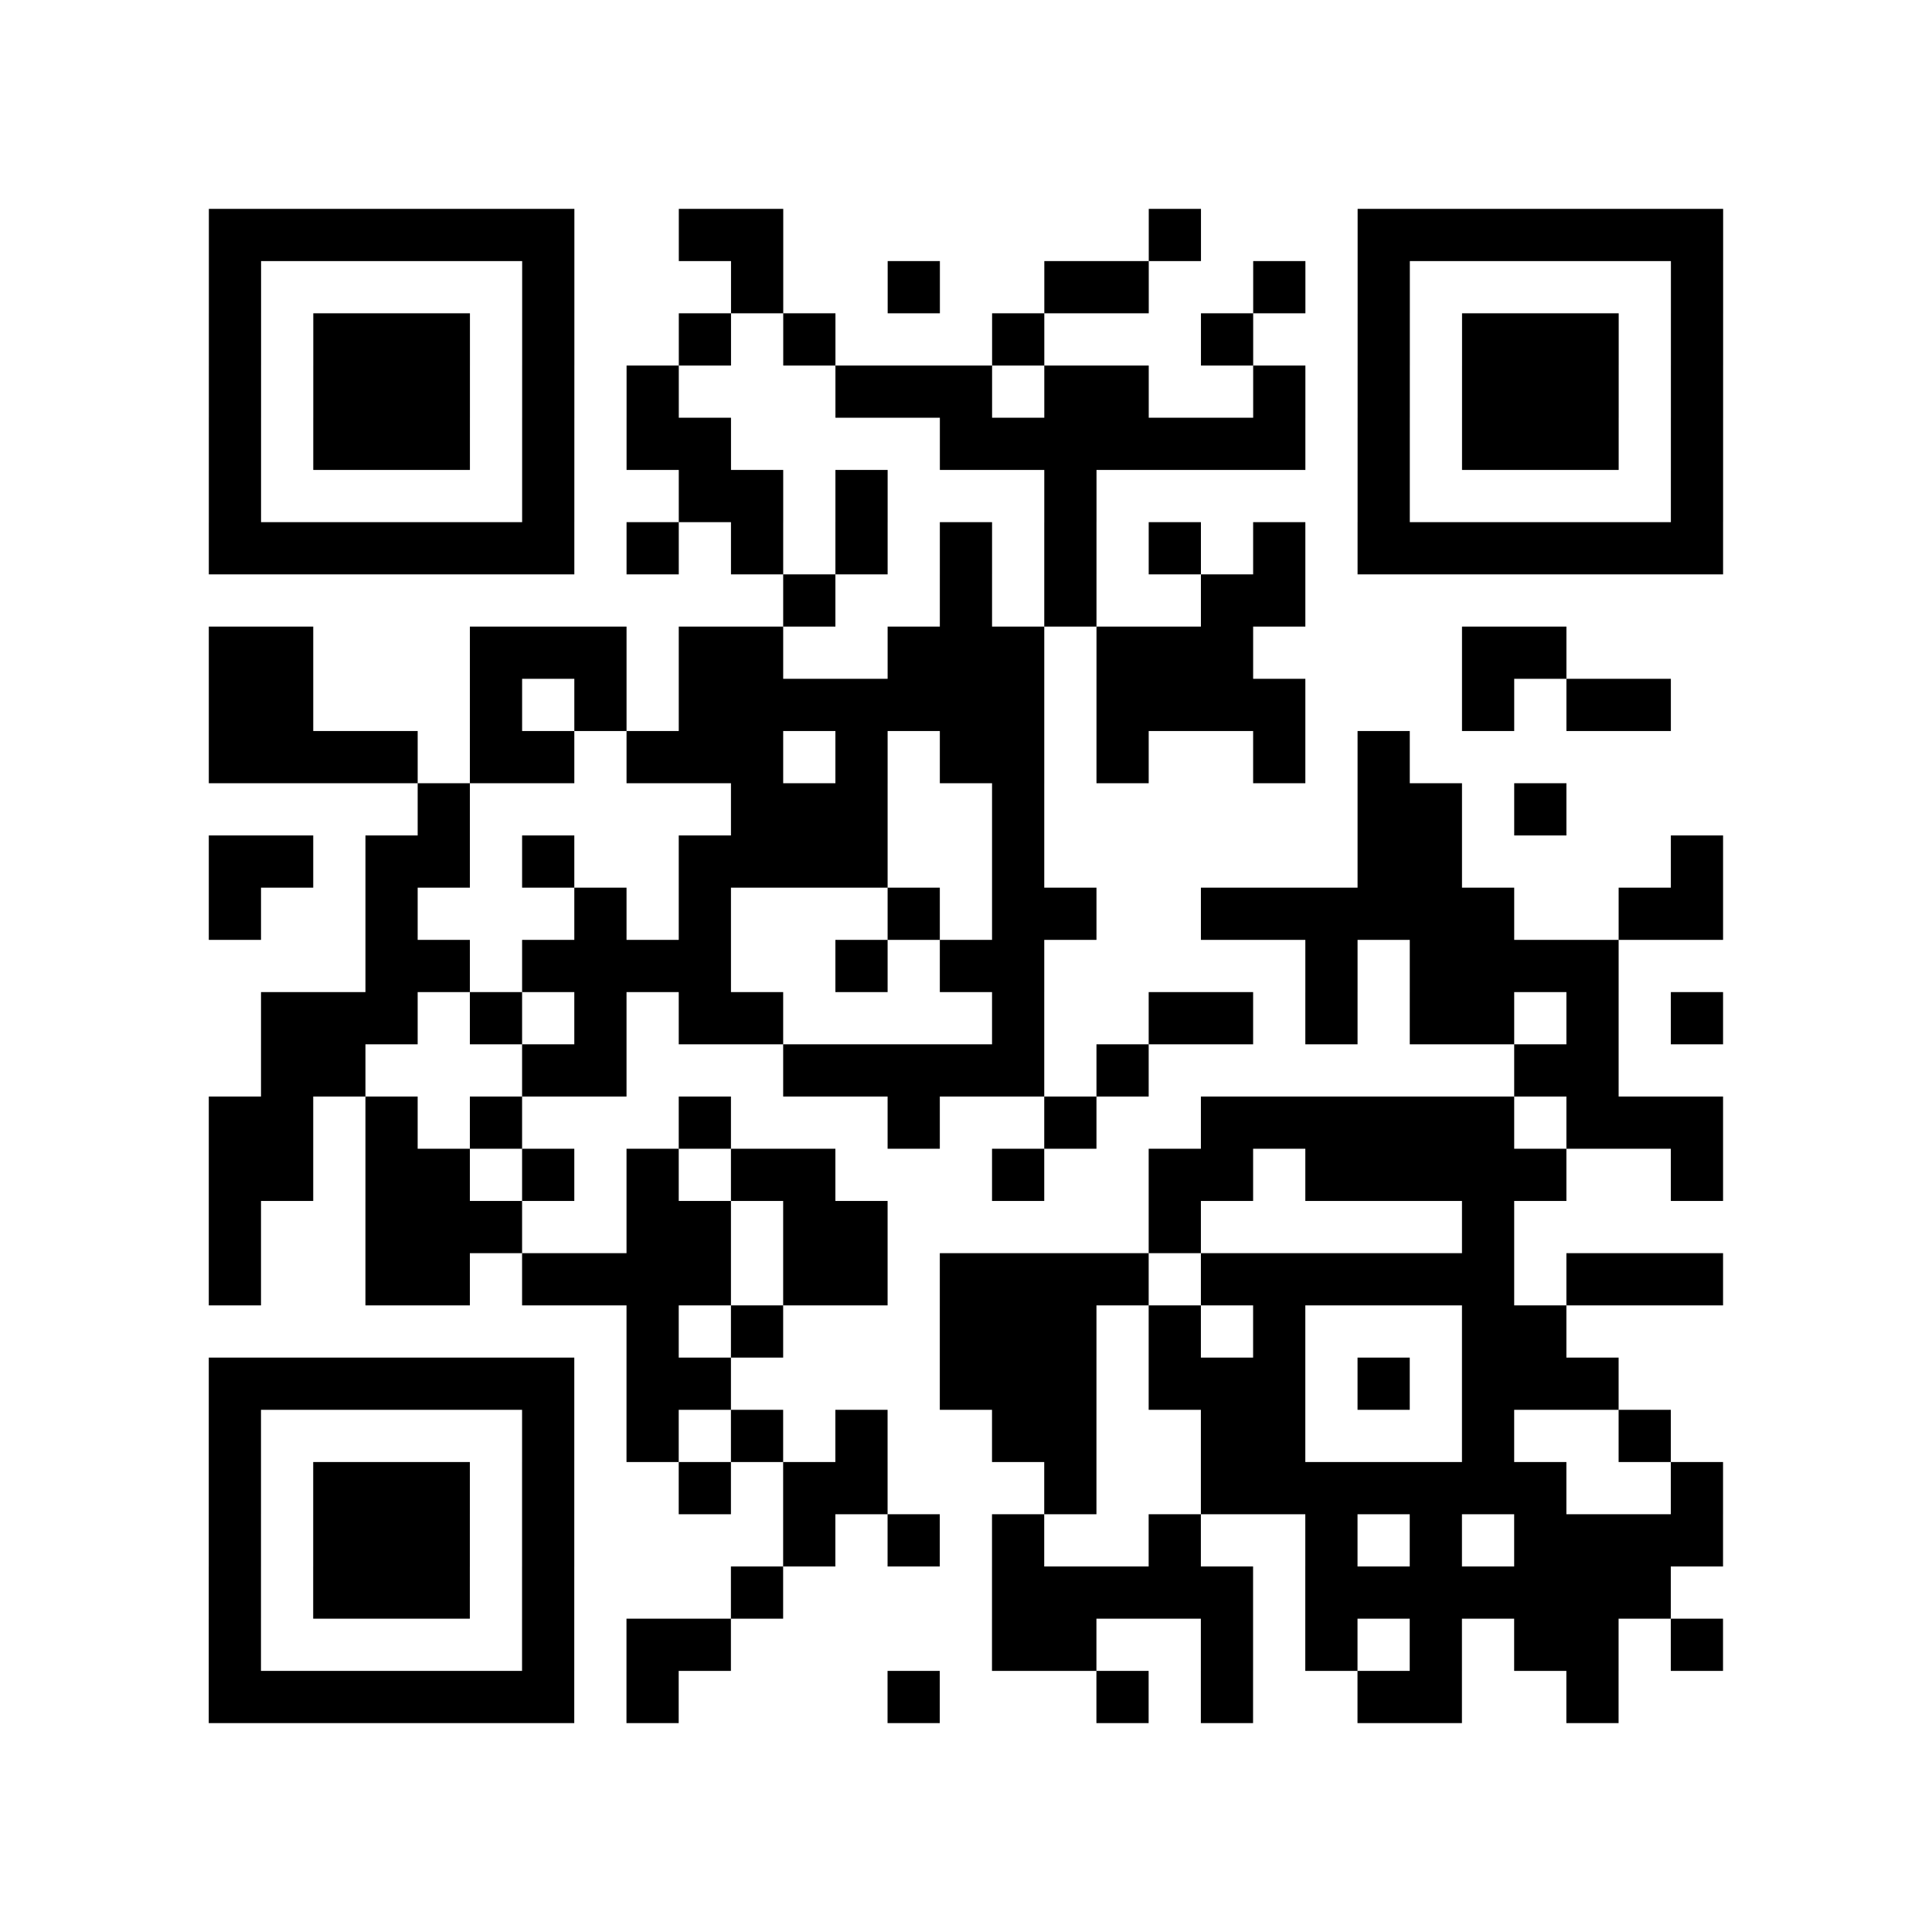
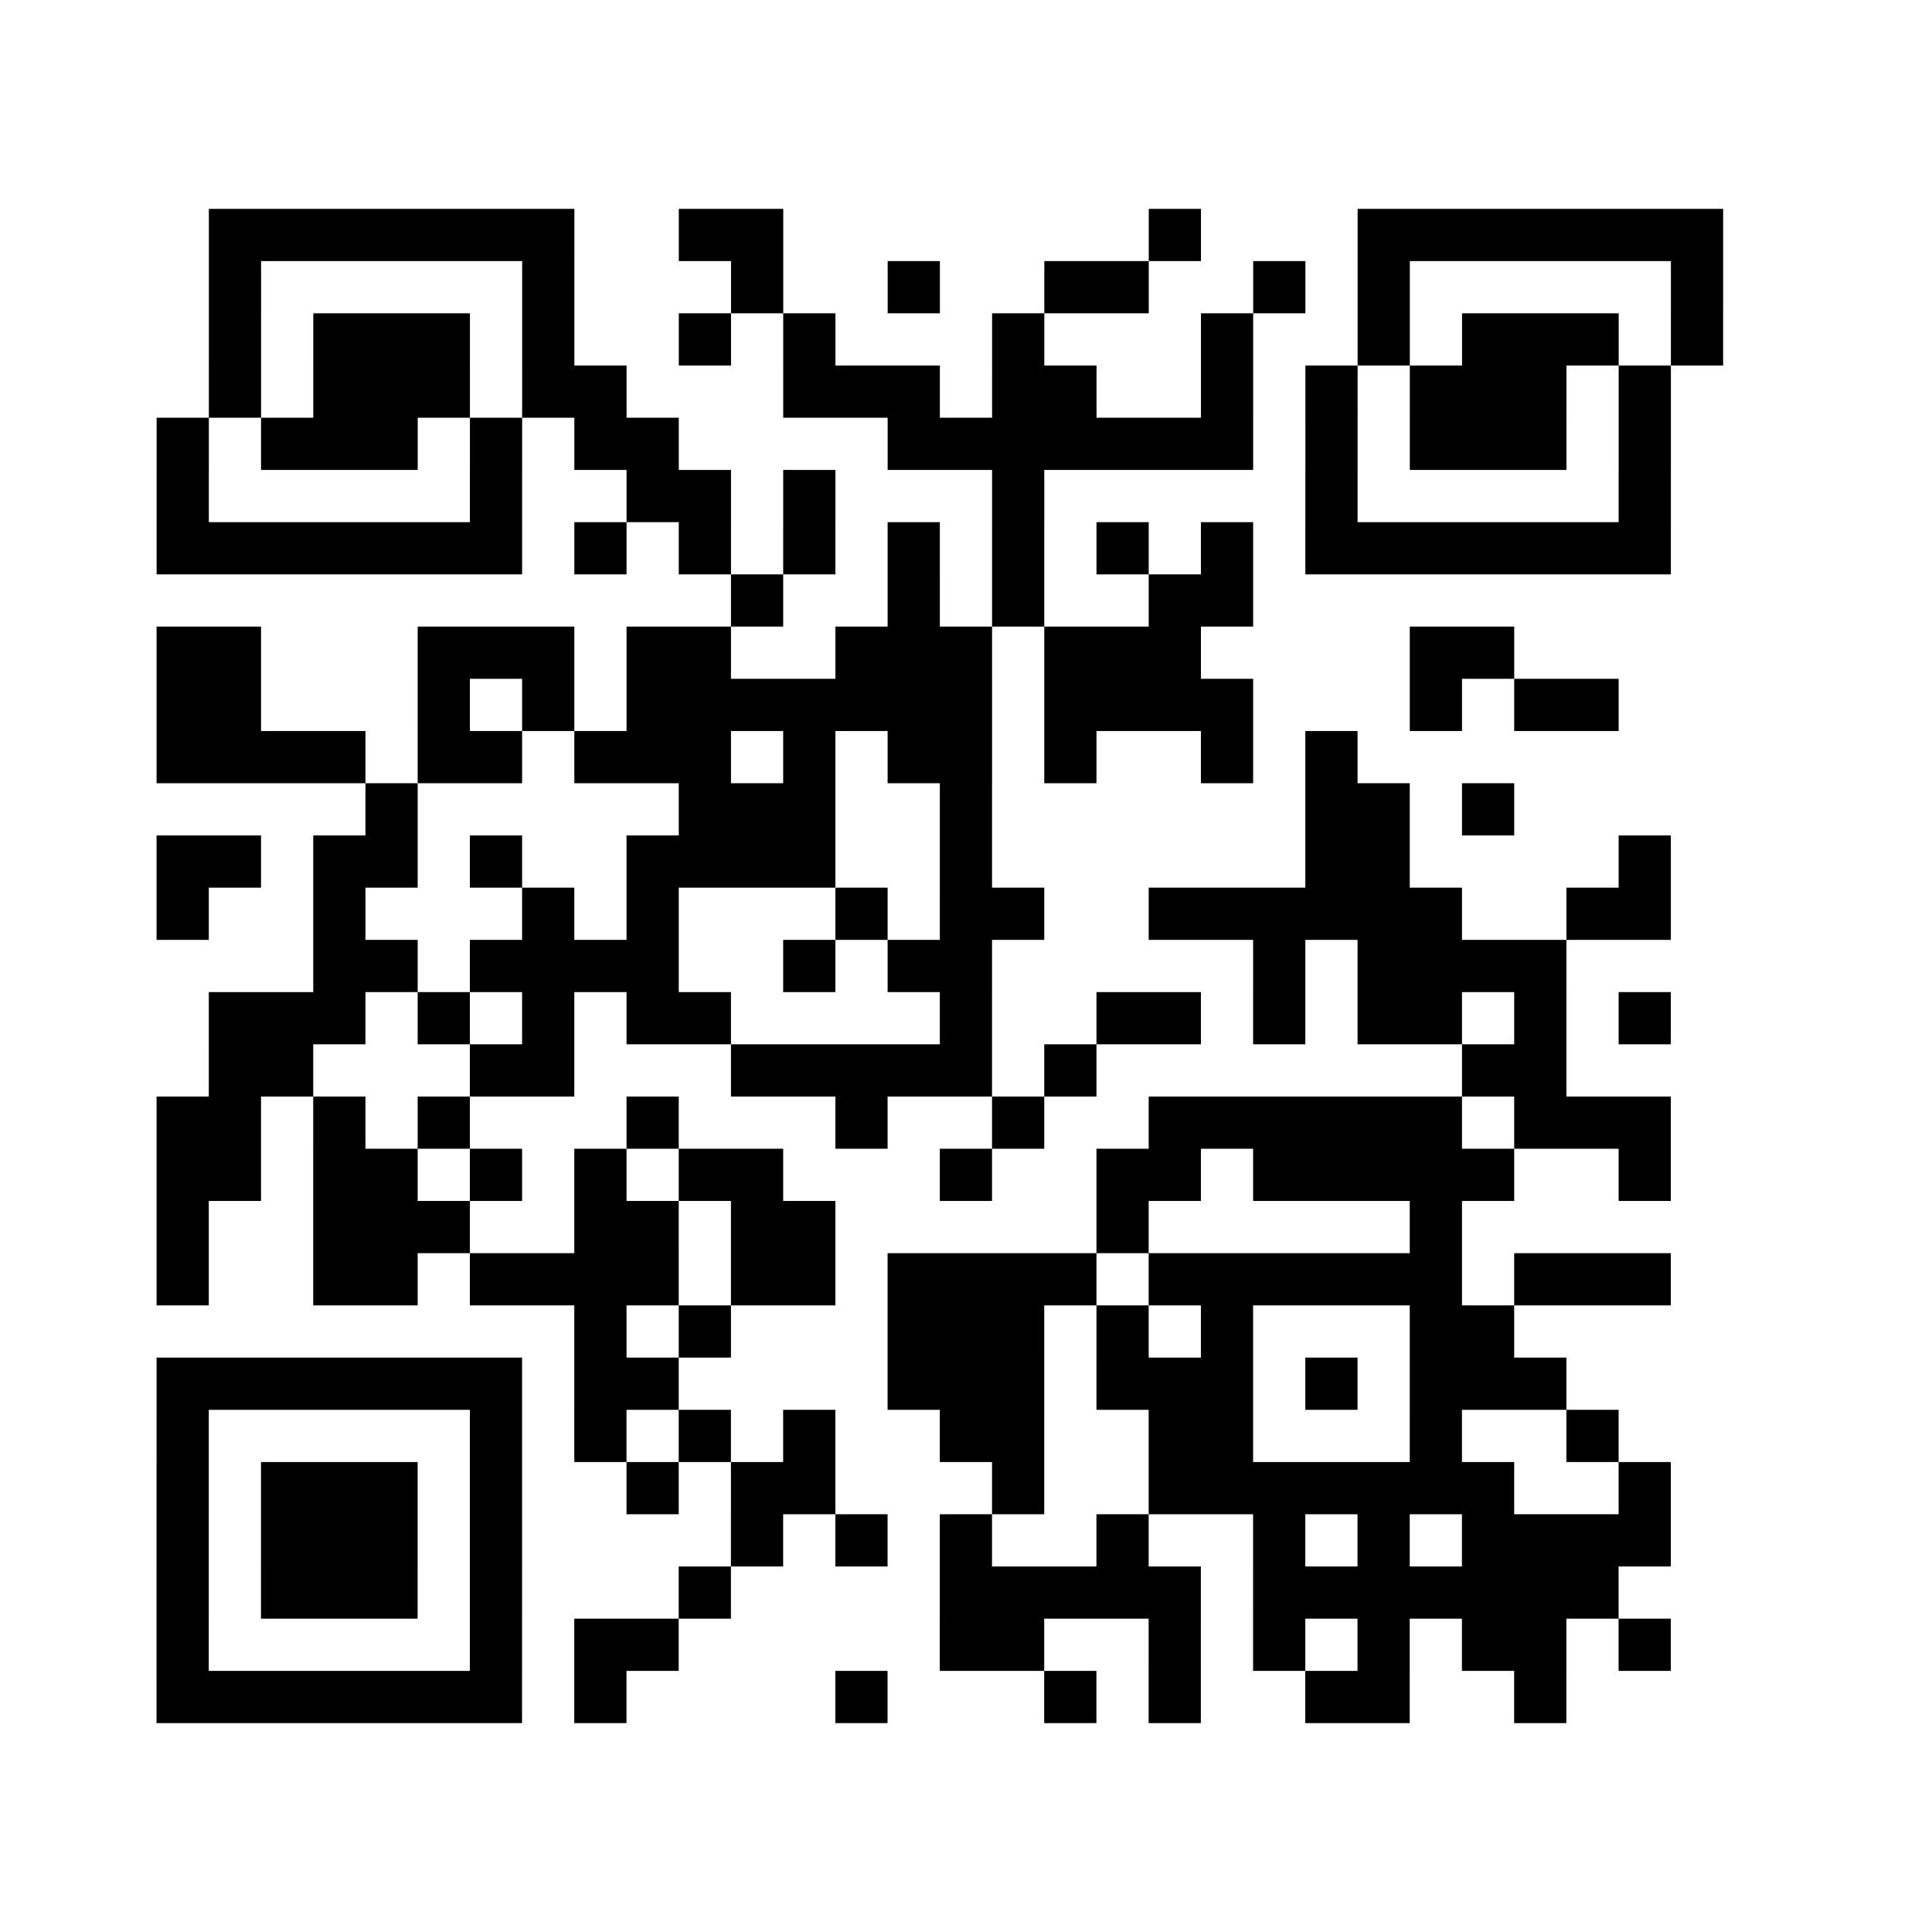
<svg xmlns="http://www.w3.org/2000/svg" width="37" height="37" class="segno">
-   <path class="qrline" stroke="#000" d="M4 4.5h7m2 0h2m7 0h1m3 0h7m-29 1h1m5 0h1m3 0h1m2 0h1m2 0h2m2 0h1m1 0h1m5 0h1m-29 1h1m1 0h3m1 0h1m2 0h1m1 0h1m3 0h1m3 0h1m2 0h1m1 0h3m1 0h1m-29 1h1m1 0h3m1 0h1m1 0h1m3 0h3m1 0h2m2 0h1m1 0h1m1 0h3m1 0h1m-29 1h1m1 0h3m1 0h1m1 0h2m4 0h7m1 0h1m1 0h3m1 0h1m-29 1h1m5 0h1m2 0h2m1 0h1m3 0h1m5 0h1m5 0h1m-29 1h7m1 0h1m1 0h1m1 0h1m1 0h1m1 0h1m1 0h1m1 0h1m1 0h7m-18 1h1m2 0h1m1 0h1m2 0h2m-21 1h2m3 0h3m1 0h2m2 0h3m1 0h3m4 0h2m-26 1h2m3 0h1m1 0h1m1 0h7m1 0h4m3 0h1m1 0h2m-28 1h4m1 0h2m1 0h3m1 0h1m1 0h2m1 0h1m2 0h1m1 0h1m-19 1h1m5 0h3m2 0h1m6 0h2m1 0h1m-26 1h2m1 0h2m1 0h1m2 0h4m2 0h1m6 0h2m4 0h1m-29 1h1m2 0h1m3 0h1m1 0h1m3 0h1m1 0h2m2 0h6m2 0h2m-26 1h2m1 0h4m2 0h1m1 0h2m5 0h1m1 0h4m-26 1h3m1 0h1m1 0h1m1 0h2m4 0h1m2 0h2m1 0h1m1 0h2m1 0h1m1 0h1m-28 1h2m3 0h2m3 0h5m1 0h1m7 0h2m-27 1h2m1 0h1m1 0h1m3 0h1m3 0h1m2 0h1m2 0h6m1 0h3m-29 1h2m1 0h2m1 0h1m1 0h1m1 0h2m3 0h1m2 0h2m1 0h5m2 0h1m-29 1h1m2 0h3m2 0h2m1 0h2m5 0h1m5 0h1m-25 1h1m2 0h2m1 0h4m1 0h2m1 0h4m1 0h6m1 0h3m-21 1h1m1 0h1m3 0h3m1 0h1m1 0h1m3 0h2m-26 1h7m1 0h2m4 0h3m1 0h3m1 0h1m1 0h3m-27 1h1m5 0h1m1 0h1m1 0h1m1 0h1m2 0h2m2 0h2m3 0h1m2 0h1m-28 1h1m1 0h3m1 0h1m2 0h1m1 0h2m3 0h1m2 0h7m2 0h1m-29 1h1m1 0h3m1 0h1m4 0h1m1 0h1m1 0h1m2 0h1m2 0h1m1 0h1m1 0h4m-29 1h1m1 0h3m1 0h1m3 0h1m4 0h5m1 0h7m-28 1h1m5 0h1m1 0h2m5 0h2m2 0h1m1 0h1m1 0h1m1 0h2m1 0h1m-29 1h7m1 0h1m4 0h1m3 0h1m1 0h1m2 0h2m2 0h1" />
+   <path class="qrline" stroke="#000" d="M4 4.5h7m2 0h2m7 0h1m3 0h7m-29 1h1m5 0h1m3 0h1m2 0h1m2 0h2m2 0h1m1 0h1m5 0h1m-29 1h1m1 0h3m1 0h1m2 0h1m1 0h1m3 0h1m3 0h1m2 0h1m1 0h3m1 0h1m-29 1h1m1 0h3m1 0h1h1m3 0h3m1 0h2m2 0h1m1 0h1m1 0h3m1 0h1m-29 1h1m1 0h3m1 0h1m1 0h2m4 0h7m1 0h1m1 0h3m1 0h1m-29 1h1m5 0h1m2 0h2m1 0h1m3 0h1m5 0h1m5 0h1m-29 1h7m1 0h1m1 0h1m1 0h1m1 0h1m1 0h1m1 0h1m1 0h1m1 0h7m-18 1h1m2 0h1m1 0h1m2 0h2m-21 1h2m3 0h3m1 0h2m2 0h3m1 0h3m4 0h2m-26 1h2m3 0h1m1 0h1m1 0h7m1 0h4m3 0h1m1 0h2m-28 1h4m1 0h2m1 0h3m1 0h1m1 0h2m1 0h1m2 0h1m1 0h1m-19 1h1m5 0h3m2 0h1m6 0h2m1 0h1m-26 1h2m1 0h2m1 0h1m2 0h4m2 0h1m6 0h2m4 0h1m-29 1h1m2 0h1m3 0h1m1 0h1m3 0h1m1 0h2m2 0h6m2 0h2m-26 1h2m1 0h4m2 0h1m1 0h2m5 0h1m1 0h4m-26 1h3m1 0h1m1 0h1m1 0h2m4 0h1m2 0h2m1 0h1m1 0h2m1 0h1m1 0h1m-28 1h2m3 0h2m3 0h5m1 0h1m7 0h2m-27 1h2m1 0h1m1 0h1m3 0h1m3 0h1m2 0h1m2 0h6m1 0h3m-29 1h2m1 0h2m1 0h1m1 0h1m1 0h2m3 0h1m2 0h2m1 0h5m2 0h1m-29 1h1m2 0h3m2 0h2m1 0h2m5 0h1m5 0h1m-25 1h1m2 0h2m1 0h4m1 0h2m1 0h4m1 0h6m1 0h3m-21 1h1m1 0h1m3 0h3m1 0h1m1 0h1m3 0h2m-26 1h7m1 0h2m4 0h3m1 0h3m1 0h1m1 0h3m-27 1h1m5 0h1m1 0h1m1 0h1m1 0h1m2 0h2m2 0h2m3 0h1m2 0h1m-28 1h1m1 0h3m1 0h1m2 0h1m1 0h2m3 0h1m2 0h7m2 0h1m-29 1h1m1 0h3m1 0h1m4 0h1m1 0h1m1 0h1m2 0h1m2 0h1m1 0h1m1 0h4m-29 1h1m1 0h3m1 0h1m3 0h1m4 0h5m1 0h7m-28 1h1m5 0h1m1 0h2m5 0h2m2 0h1m1 0h1m1 0h1m1 0h2m1 0h1m-29 1h7m1 0h1m4 0h1m3 0h1m1 0h1m2 0h2m2 0h1" />
</svg>